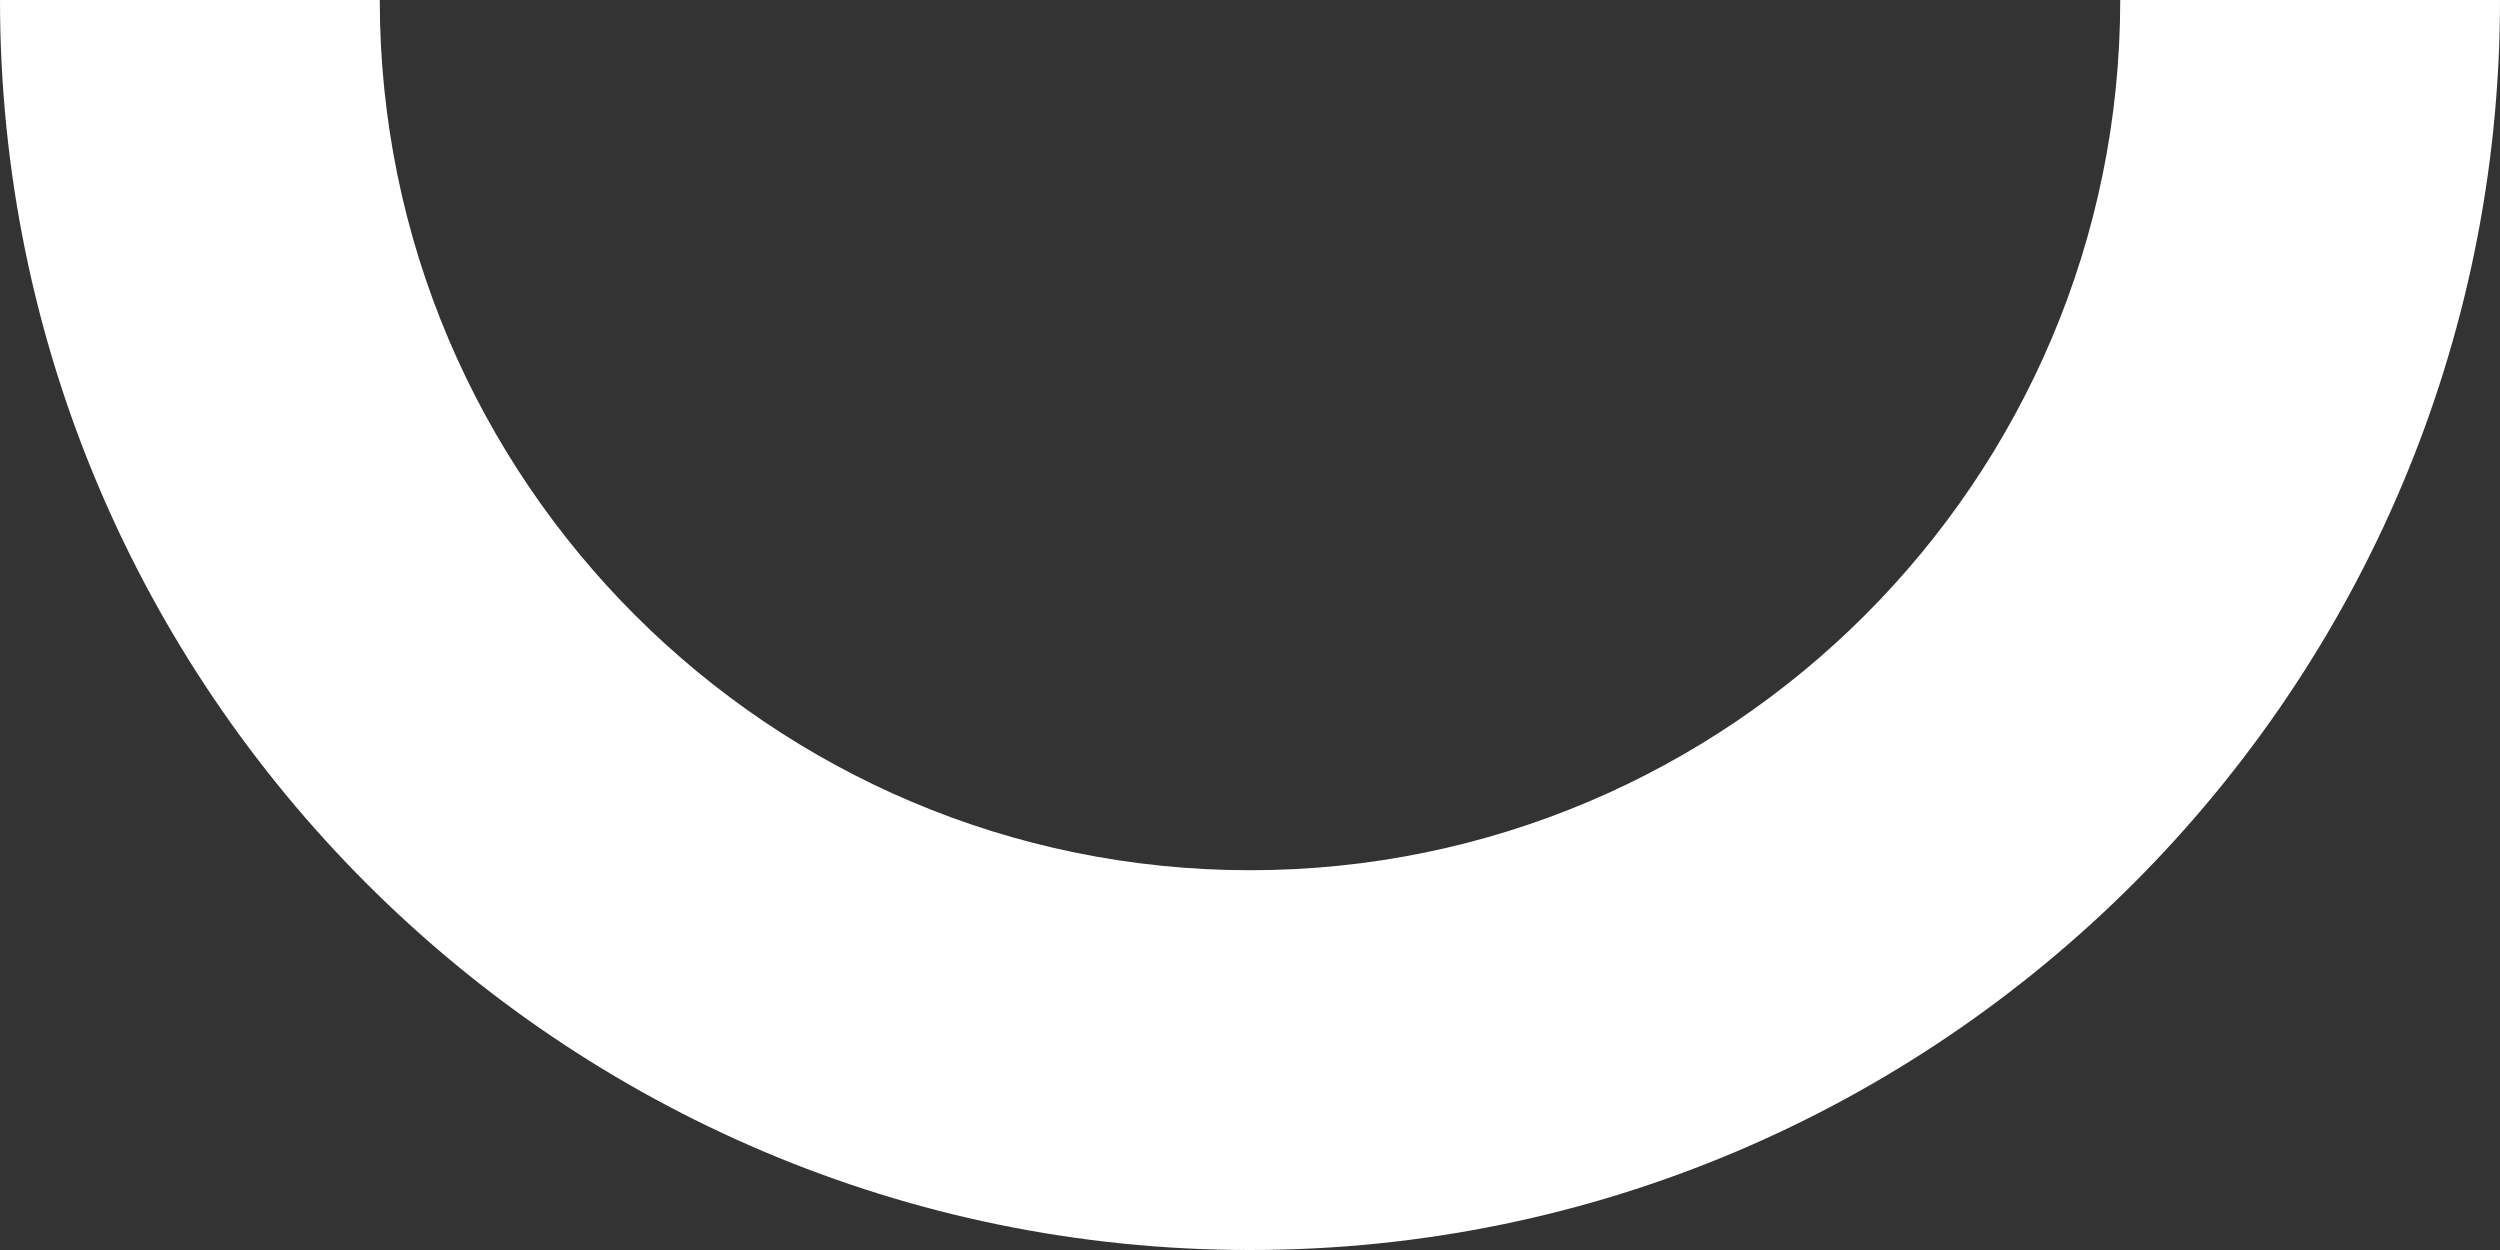
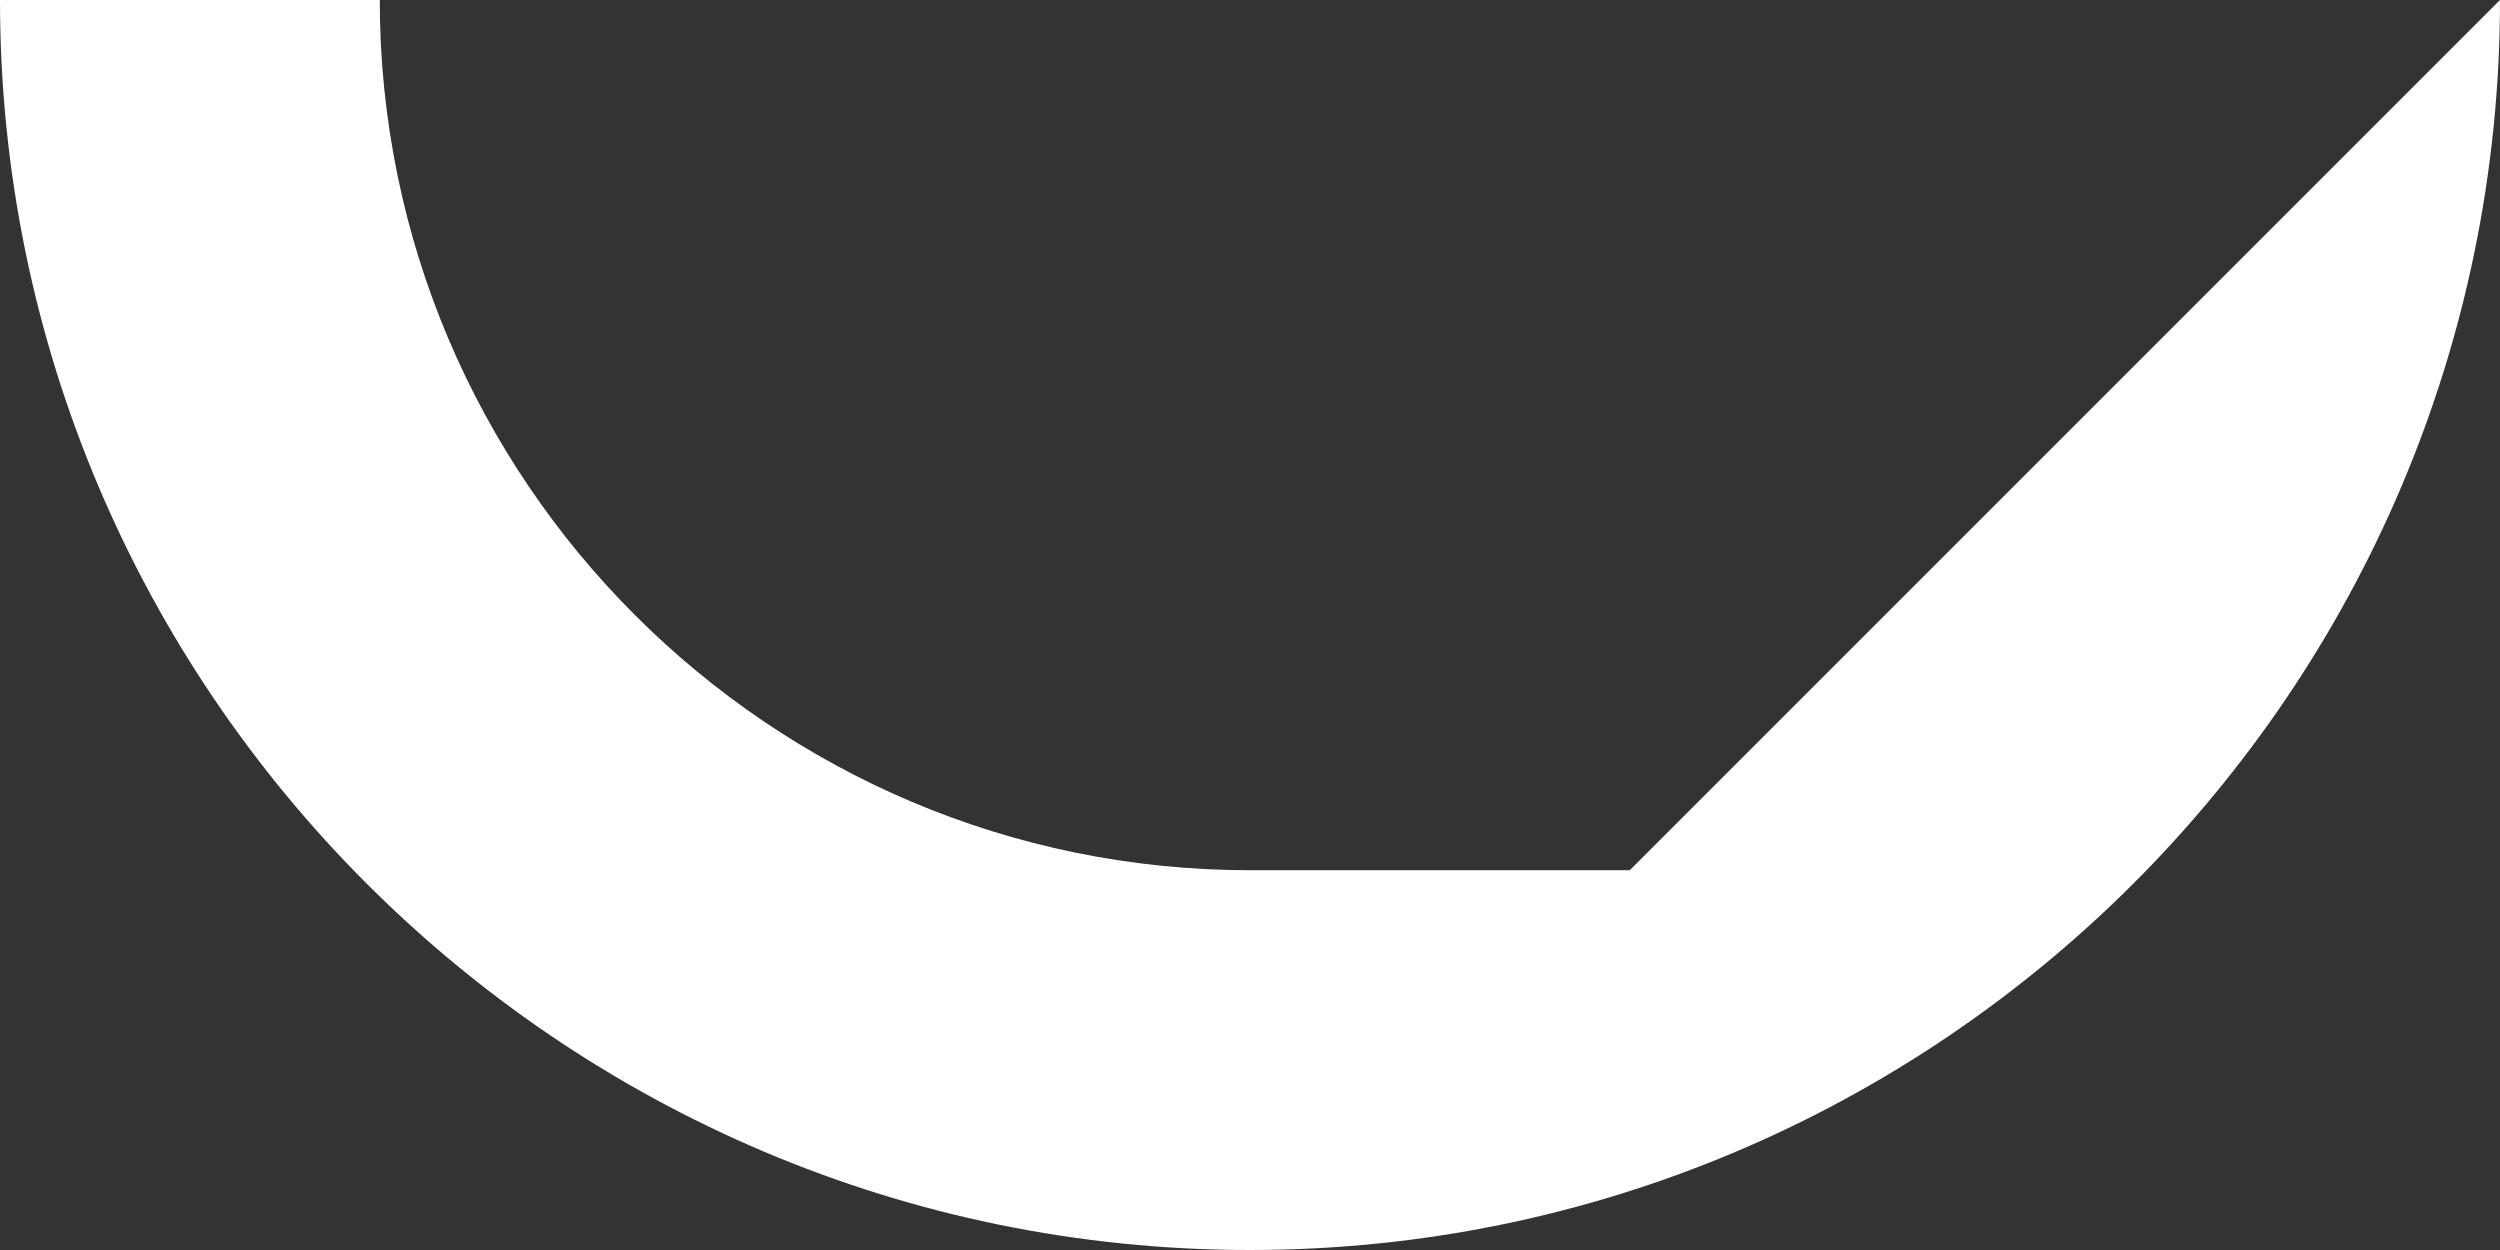
<svg xmlns="http://www.w3.org/2000/svg" id="Layer_2" data-name="Layer 2" viewBox="0 0 271.48 135.74">
  <rect x="0" y="0" width="271.48" height="135.74" fill="#333333" stroke="none" />
  <defs>
    <style>
      .cls-1 {
        fill: #fff;
      }
    </style>
  </defs>
  <g id="Capa_1" data-name="Capa 1">
-     <path class="cls-1" d="M271.48,0c0,74.85-60.89,135.74-135.74,135.74S0,74.85,0,0H41.24c0,52.11,42.39,94.5,94.5,94.5S230.24,52.11,230.24,0h41.24Z" />
+     <path class="cls-1" d="M271.48,0c0,74.85-60.89,135.74-135.74,135.74S0,74.85,0,0H41.24c0,52.11,42.39,94.5,94.5,94.5h41.24Z" />
  </g>
</svg>